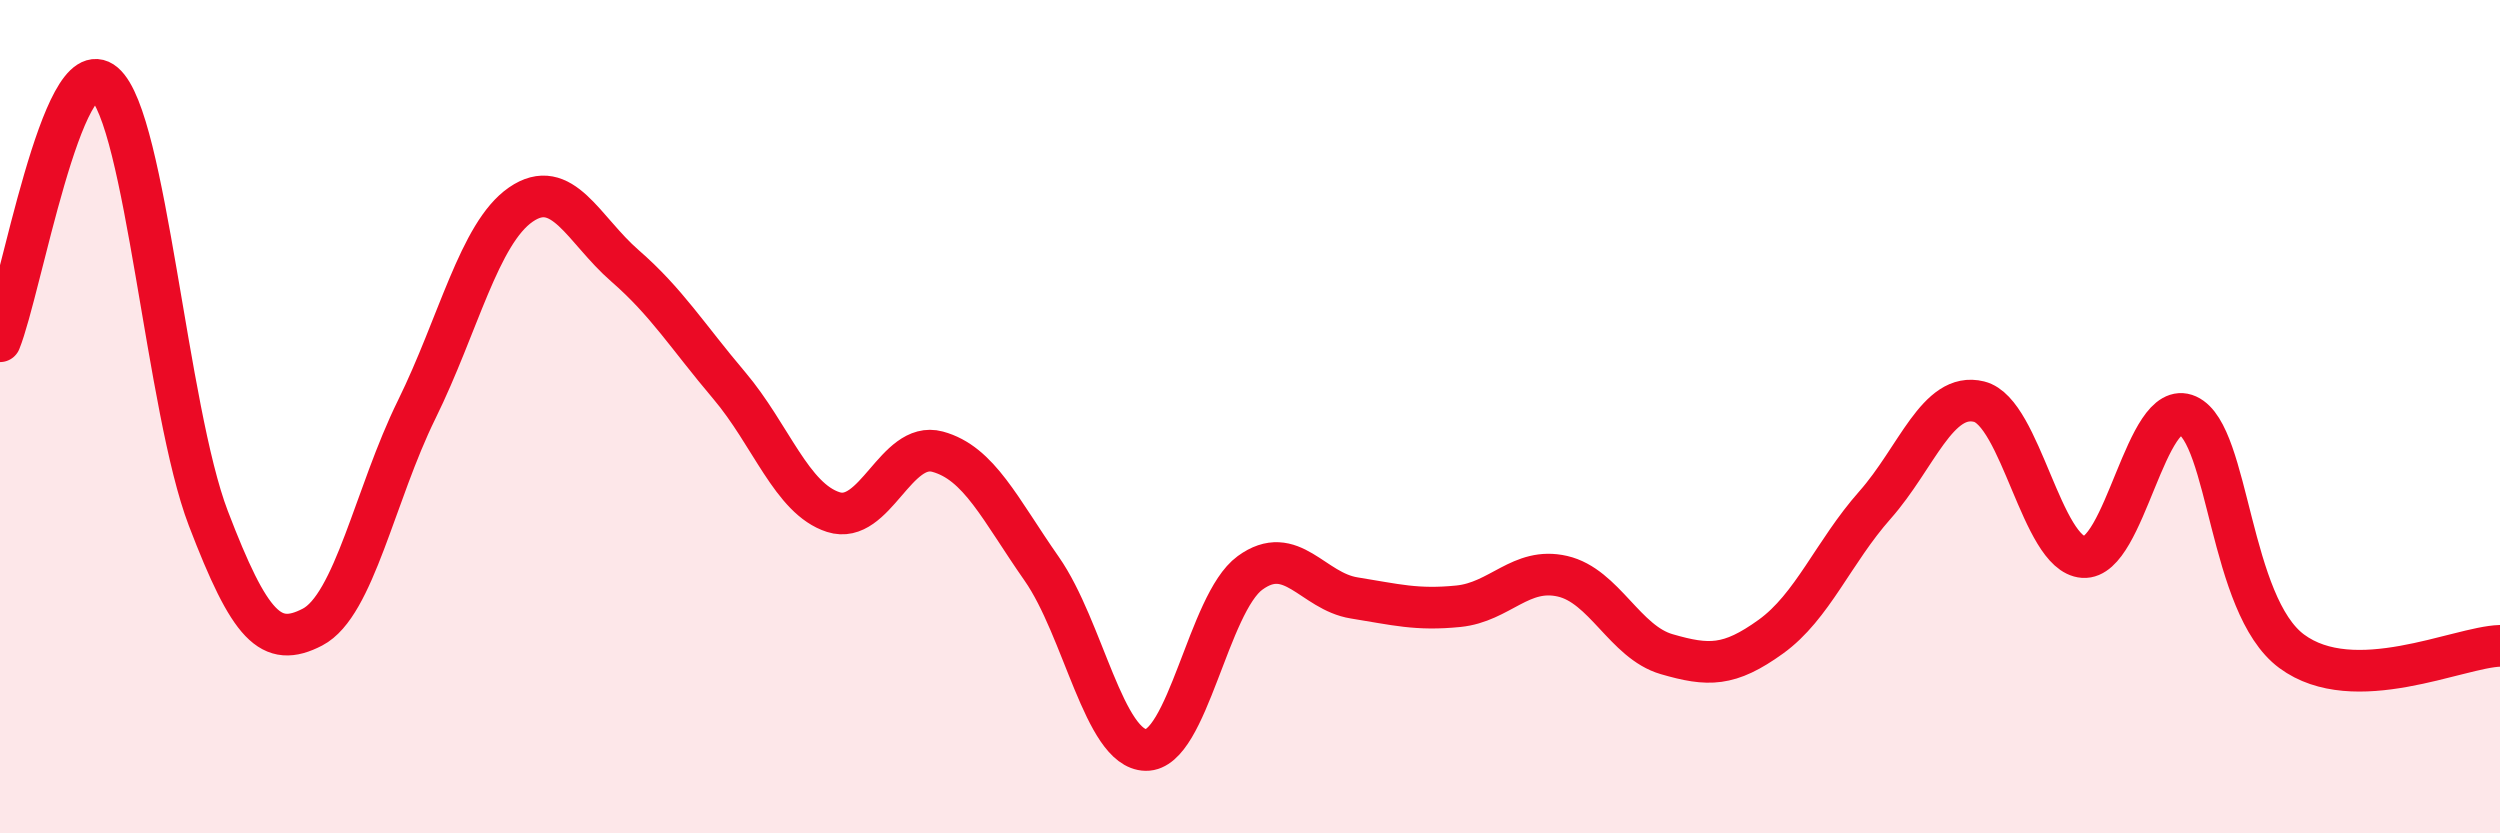
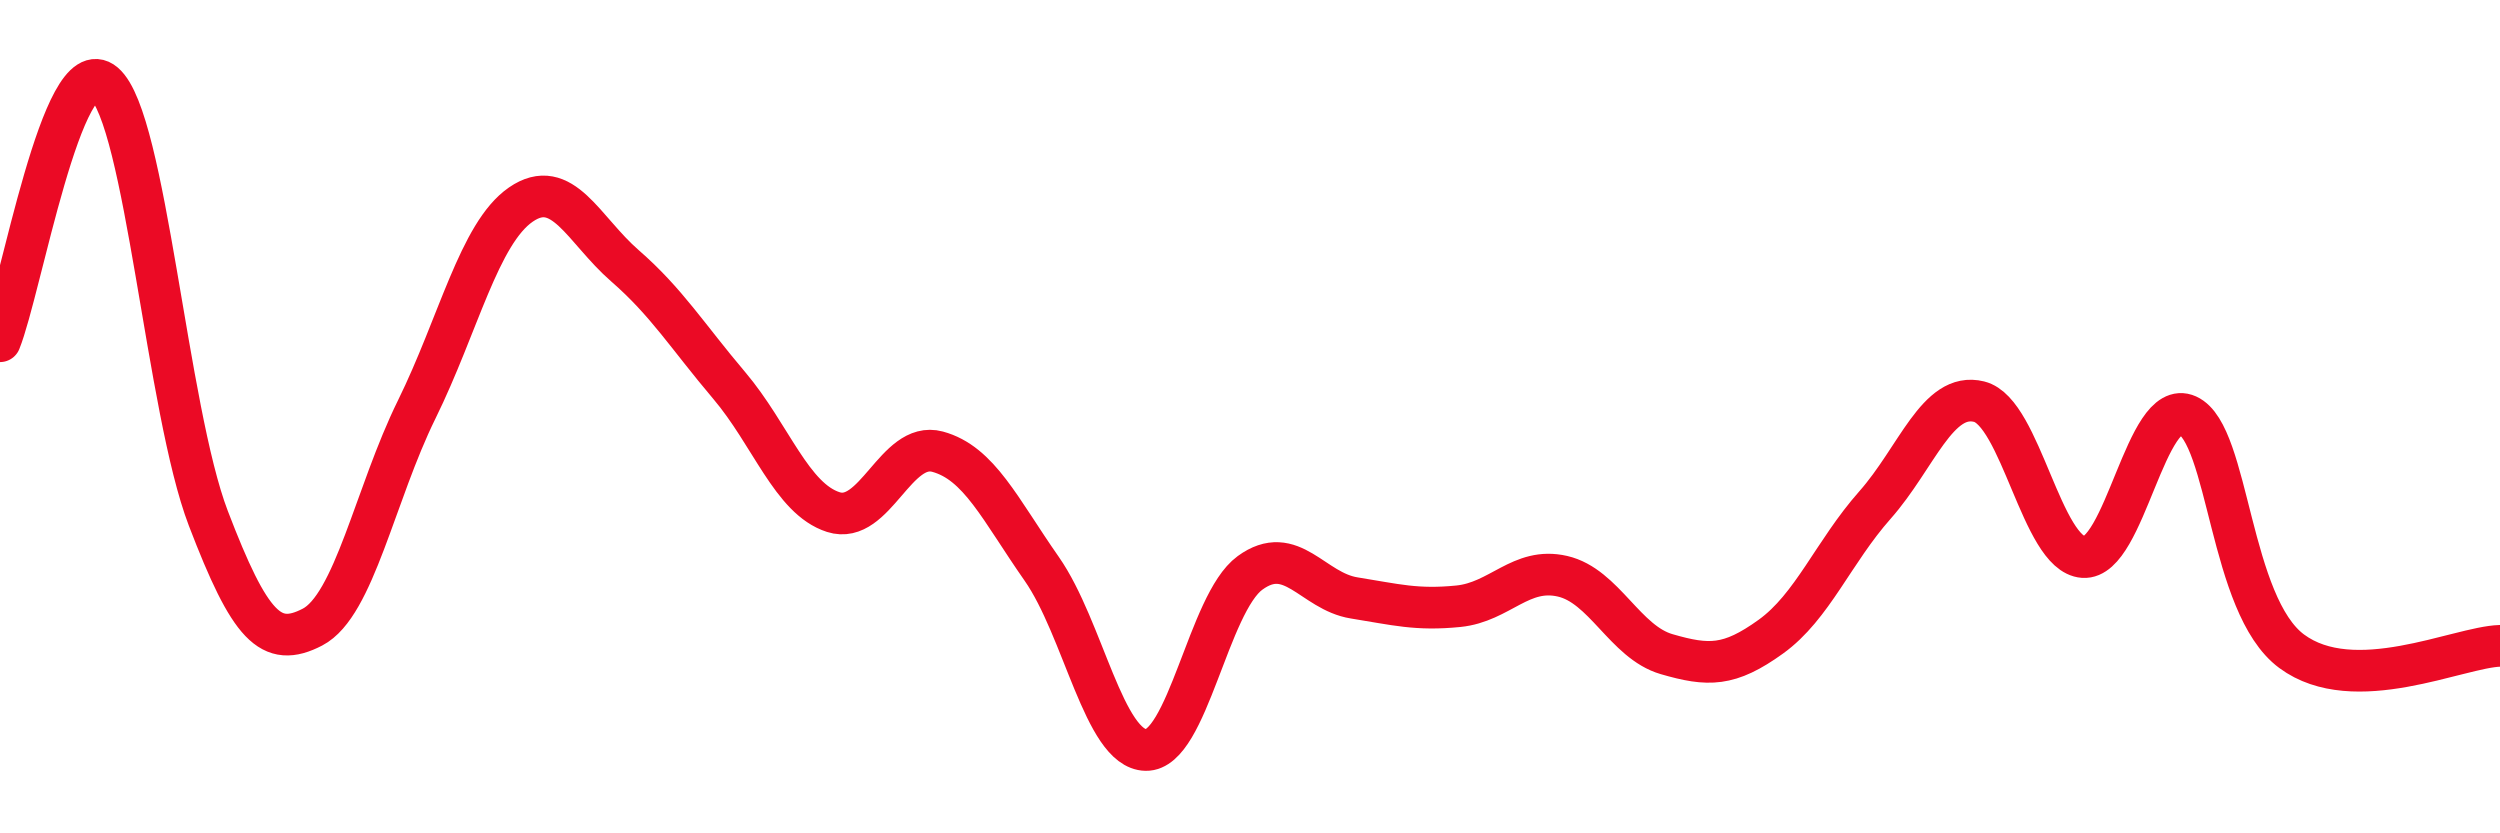
<svg xmlns="http://www.w3.org/2000/svg" width="60" height="20" viewBox="0 0 60 20">
-   <path d="M 0,8.19 C 0.5,6.95 1.5,1.15 2.5,2 C 3.5,2.85 4,9.83 5,12.44 C 6,15.05 6.5,15.57 7.5,15.05 C 8.5,14.53 9,11.86 10,9.83 C 11,7.8 11.5,5.6 12.5,4.91 C 13.5,4.22 14,5.51 15,6.38 C 16,7.25 16.5,8.07 17.5,9.25 C 18.5,10.43 19,11.97 20,12.29 C 21,12.61 21.5,10.57 22.5,10.84 C 23.5,11.11 24,12.22 25,13.65 C 26,15.08 26.5,17.98 27.5,18 C 28.5,18.02 29,14.48 30,13.75 C 31,13.02 31.5,14.19 32.5,14.35 C 33.5,14.51 34,14.65 35,14.55 C 36,14.45 36.5,13.6 37.5,13.83 C 38.5,14.06 39,15.41 40,15.7 C 41,15.99 41.5,16 42.5,15.28 C 43.5,14.56 44,13.25 45,12.12 C 46,10.99 46.5,9.39 47.5,9.64 C 48.5,9.89 49,13.3 50,13.37 C 51,13.44 51.5,9.52 52.5,9.97 C 53.5,10.42 53.5,14.52 55,15.63 C 56.5,16.74 59,15.53 60,15.5L60 20L0 20Z" fill="#EB0A25" opacity="0.1" stroke-linecap="round" stroke-linejoin="round" />
  <path d="M 0,8.19 C 0.5,6.95 1.5,1.15 2.5,2 C 3.5,2.85 4,9.83 5,12.44 C 6,15.05 6.5,15.57 7.5,15.05 C 8.5,14.53 9,11.86 10,9.83 C 11,7.8 11.5,5.6 12.5,4.91 C 13.5,4.22 14,5.51 15,6.38 C 16,7.25 16.5,8.07 17.5,9.25 C 18.5,10.43 19,11.97 20,12.29 C 21,12.61 21.5,10.57 22.5,10.84 C 23.5,11.11 24,12.22 25,13.65 C 26,15.08 26.5,17.98 27.5,18 C 28.5,18.02 29,14.48 30,13.75 C 31,13.02 31.5,14.19 32.5,14.35 C 33.5,14.51 34,14.65 35,14.55 C 36,14.45 36.5,13.6 37.5,13.83 C 38.5,14.06 39,15.41 40,15.7 C 41,15.99 41.5,16 42.5,15.28 C 43.5,14.56 44,13.25 45,12.12 C 46,10.99 46.5,9.39 47.5,9.64 C 48.5,9.89 49,13.3 50,13.37 C 51,13.44 51.5,9.52 52.5,9.97 C 53.5,10.42 53.5,14.52 55,15.63 C 56.5,16.74 59,15.53 60,15.5" stroke="#EB0A25" stroke-width="1" fill="none" stroke-linecap="round" stroke-linejoin="round" />
</svg>